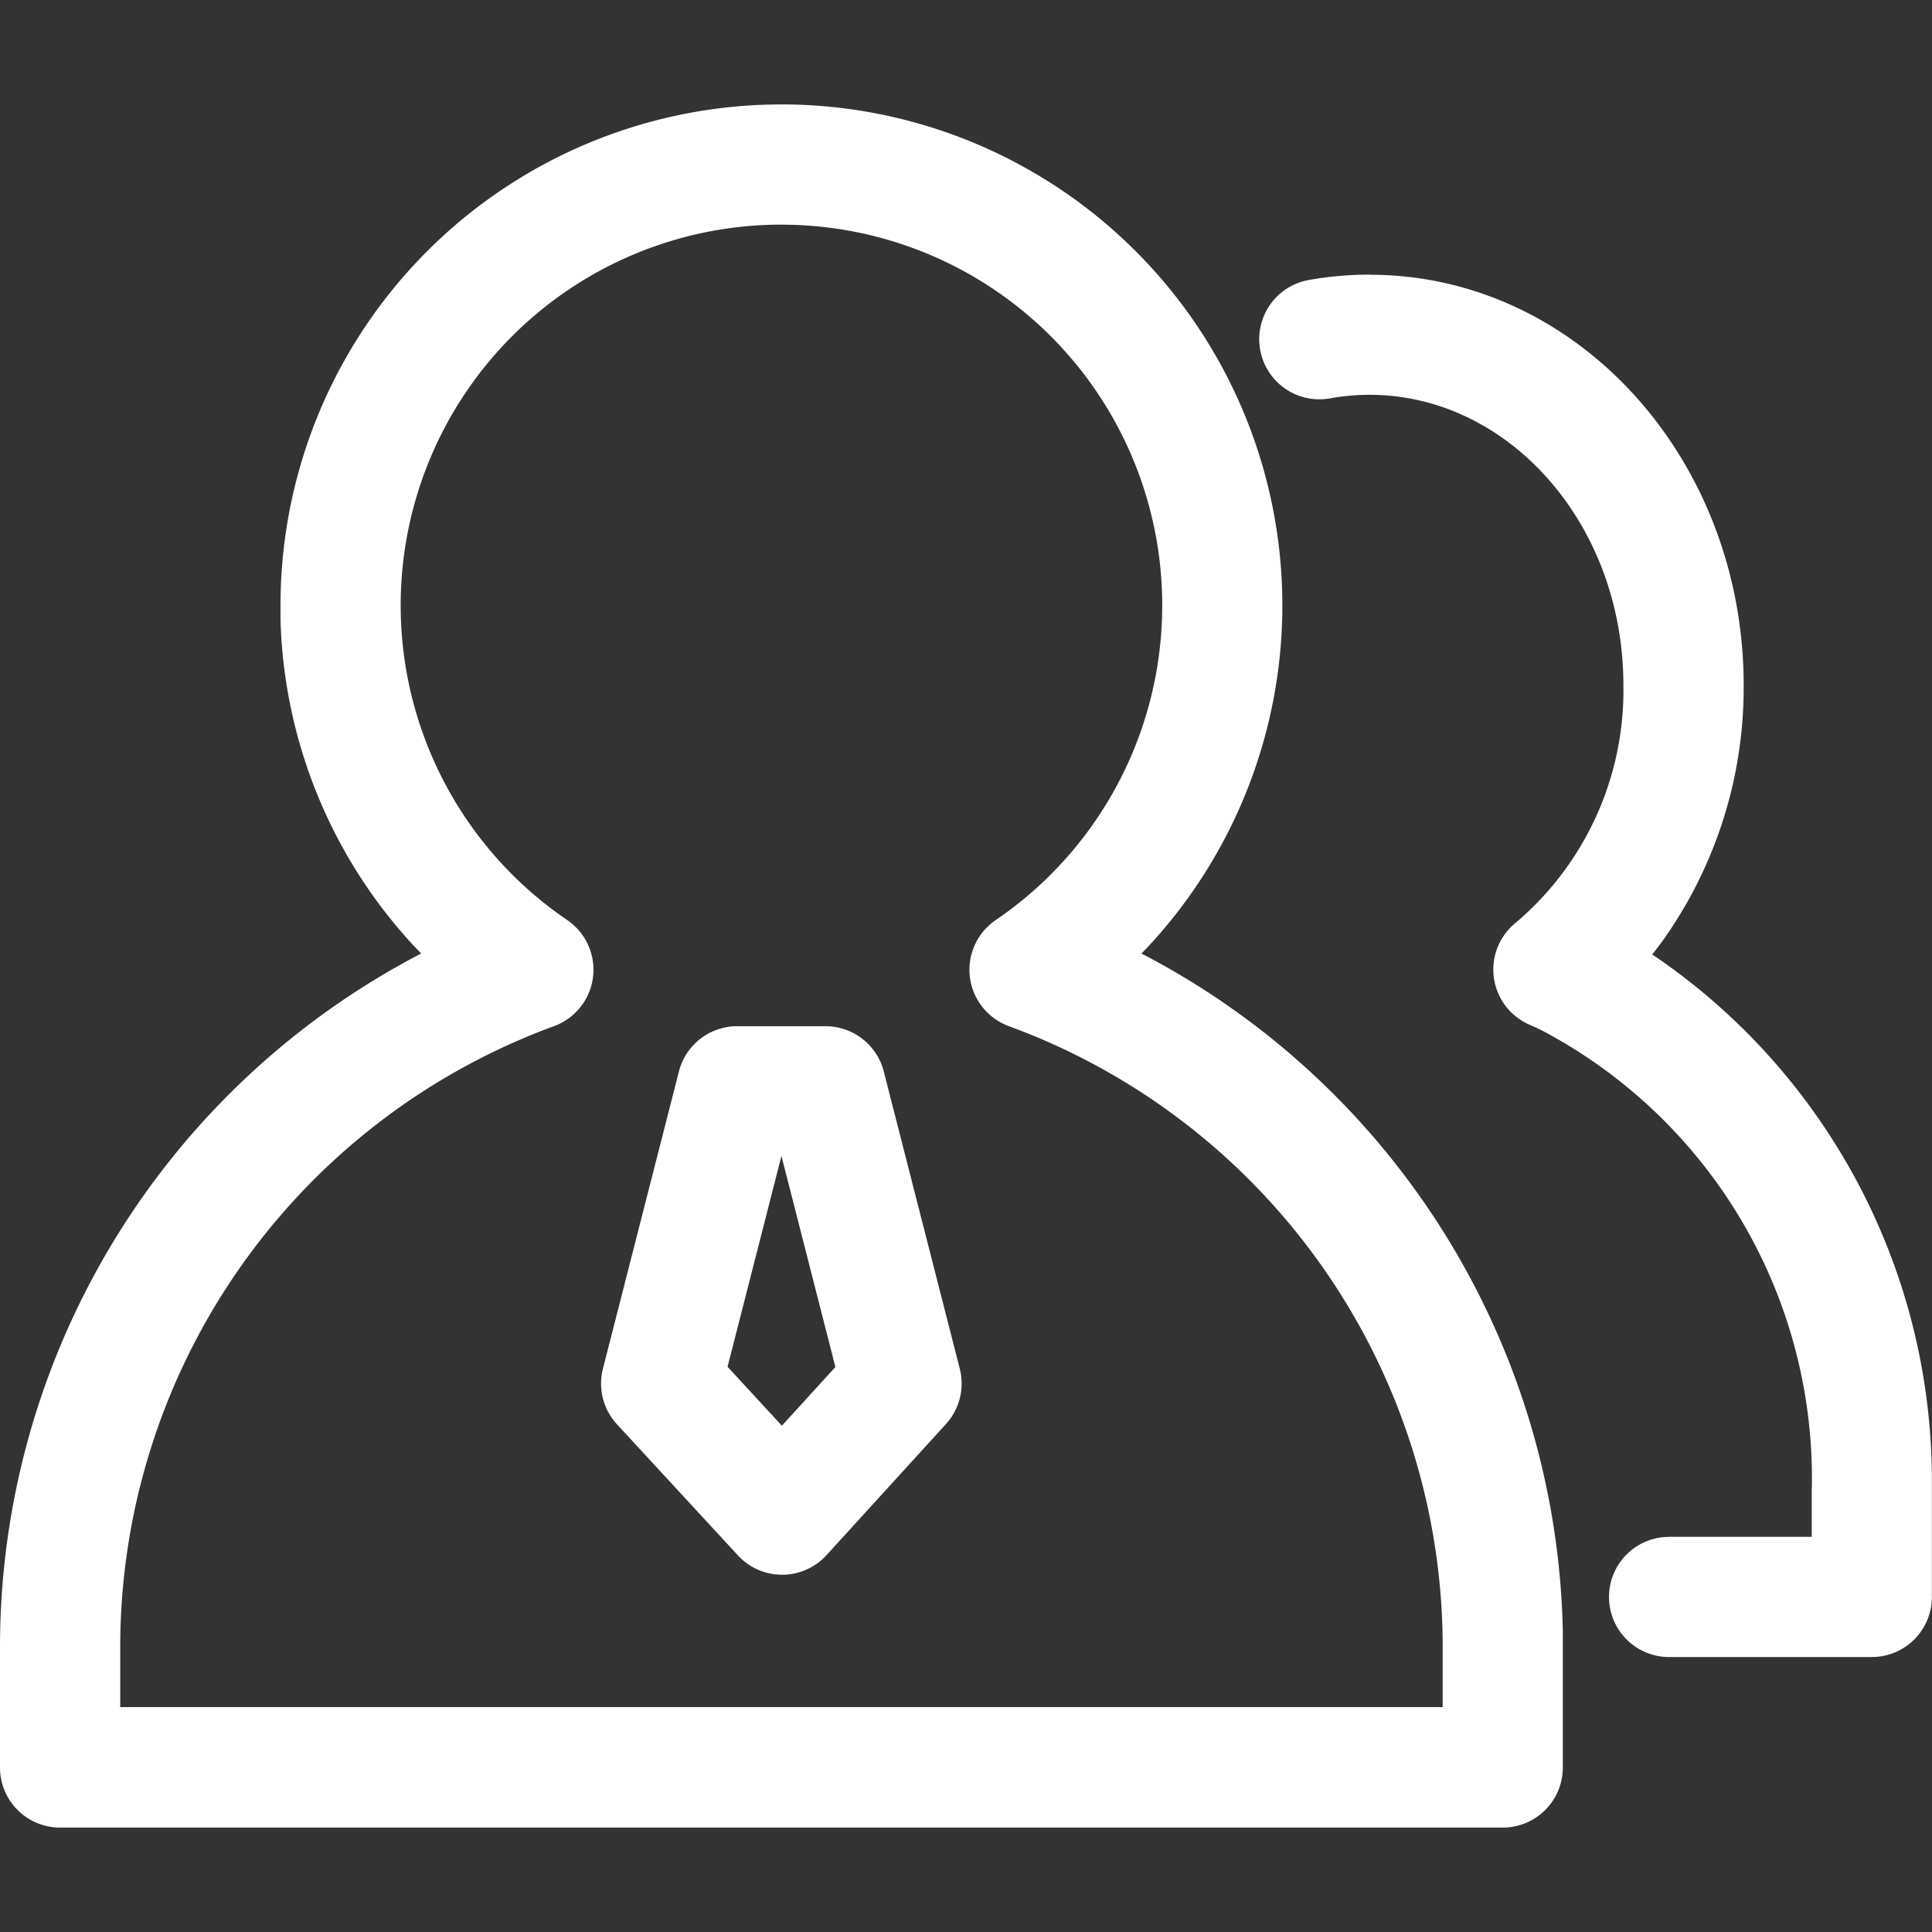
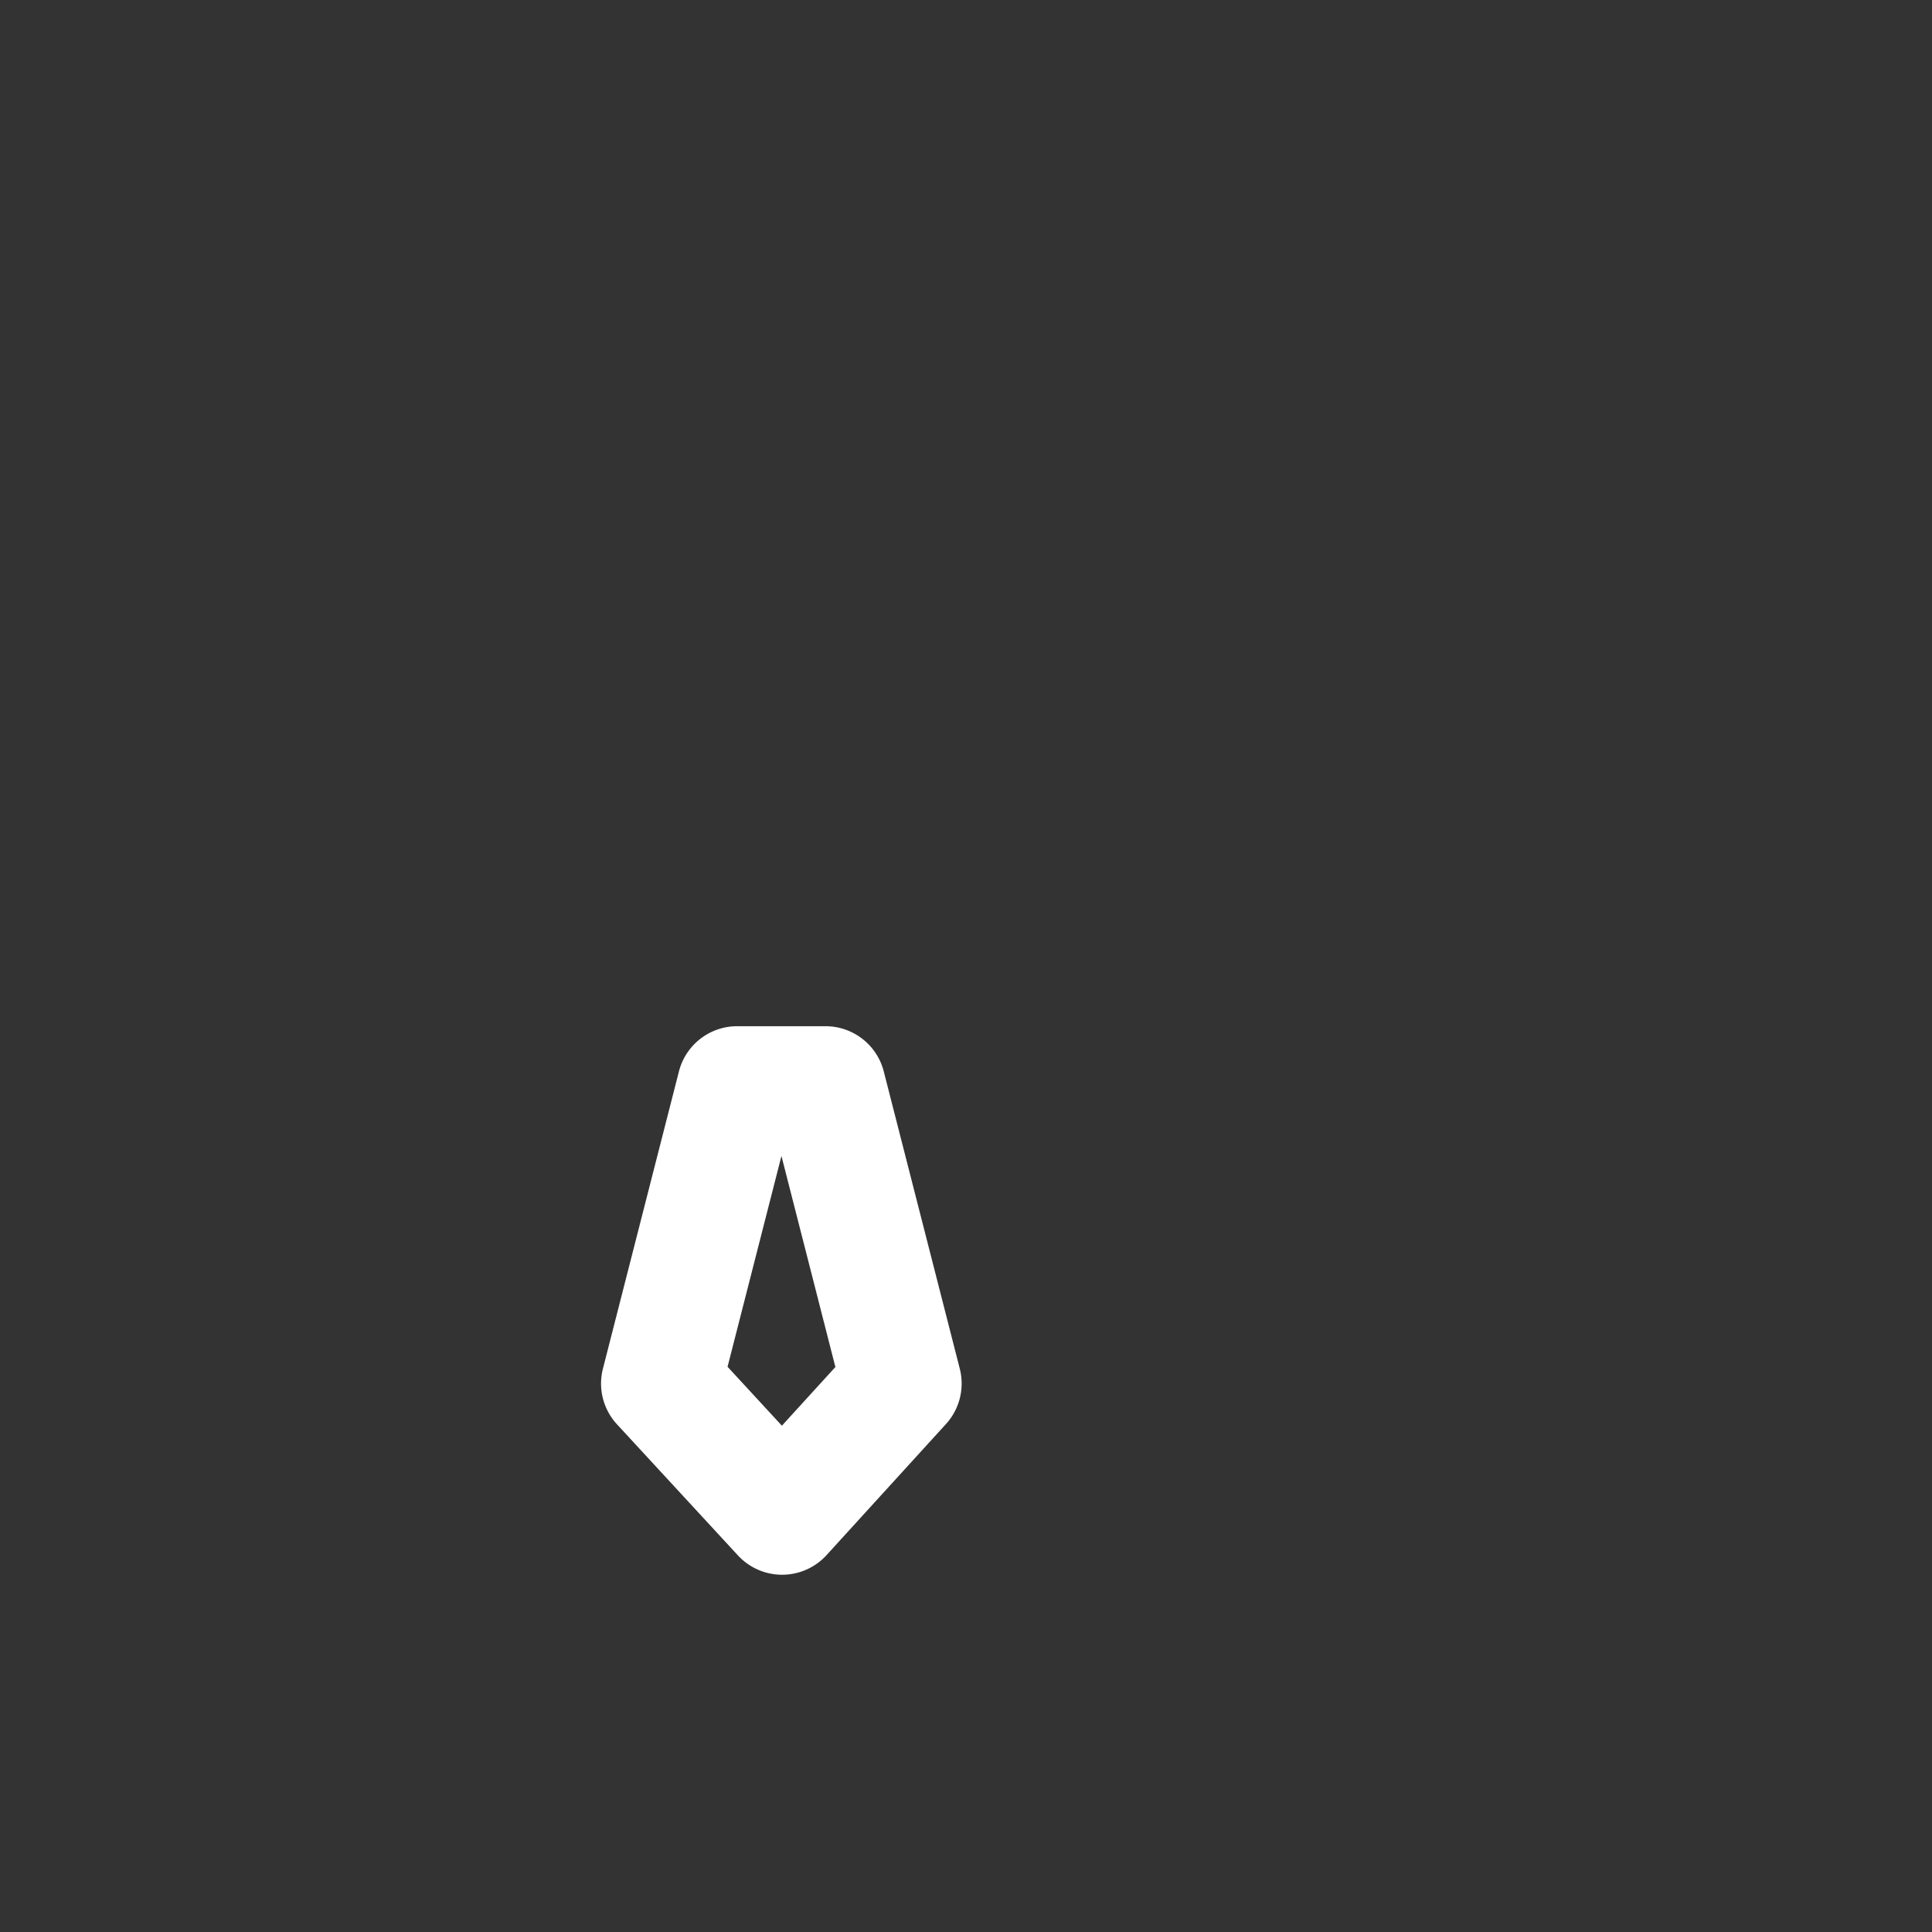
<svg xmlns="http://www.w3.org/2000/svg" width="48" height="48" viewBox="0 0 48 48">
  <rect x="0" y="0" width="48" height="48" fill="#333333" stroke="none" />
  <g id="_3" data-name="3" transform="translate(-768 -467)">
    <rect id="矩形_3" data-name="矩形 3" width="48" height="48" transform="translate(768 467)" fill="rgba(255,255,255,0)" opacity="0" />
    <g id="组_3" data-name="组 3" transform="translate(757.551 417.35)">
-       <path id="路径_3" data-name="路径 3" d="M44.478,56.476c5.17,0,9.292,4.6,9.292,10.2a10.836,10.836,0,0,1-2.034,6.377l-.239.313.112.072a15.772,15.772,0,0,1,6.837,12.923l0,.352v2.613a1.493,1.493,0,0,1-1.35,1.486l-.143.007H51.928a1.493,1.493,0,0,1-.144-2.98l.144-.007h3.533v-1.12a12.571,12.571,0,0,0-6.752-11.486l-.265-.12a1.493,1.493,0,0,1-.339-2.529,7.565,7.565,0,0,0,2.677-5.9c0-4.021-2.862-7.218-6.305-7.218a5.494,5.494,0,0,0-.993.09,1.494,1.494,0,0,1-.533-2.94,8.545,8.545,0,0,1,1.525-.136ZM29.863,52.245A12.444,12.444,0,0,0,17.418,64.69l0,.356a12.414,12.414,0,0,0,3.335,8.128l.158.165-.129.069A19.419,19.419,0,0,0,10.449,90.576v2.987a1.493,1.493,0,0,0,1.493,1.493H47.784a1.493,1.493,0,0,0,1.493-1.493V90.576l0-.384A19.418,19.418,0,0,0,38.939,73.408l-.131-.068.161-.166a12.446,12.446,0,0,0-9.106-20.93Zm0,2.987A9.458,9.458,0,0,1,35.186,72.51a1.493,1.493,0,0,0,.328,2.635l.331.125a16.431,16.431,0,0,1,10.447,15.3v1.493H13.436V90.576A16.434,16.434,0,0,1,24.215,75.144a1.493,1.493,0,0,0,.327-2.635,9.458,9.458,0,0,1,5.321-17.278Z" transform="translate(0 0)" fill="#fff" />
      <path id="路径_4" data-name="路径 4" d="M329.5,532.9h-2.2a1.493,1.493,0,0,0-1.447,1.123l-1.888,7.384a1.493,1.493,0,0,0,.348,1.383l3.006,3.258a1.494,1.494,0,0,0,2.2-.006l2.969-3.259a1.493,1.493,0,0,0,.342-1.376l-1.888-7.383A1.494,1.494,0,0,0,329.5,532.9Zm-1.1,3.224,1.34,5.243-1.329,1.458-1.35-1.464Z" transform="translate(-298.536 -457.754)" fill="#fff" />
    </g>
  </g>
</svg>